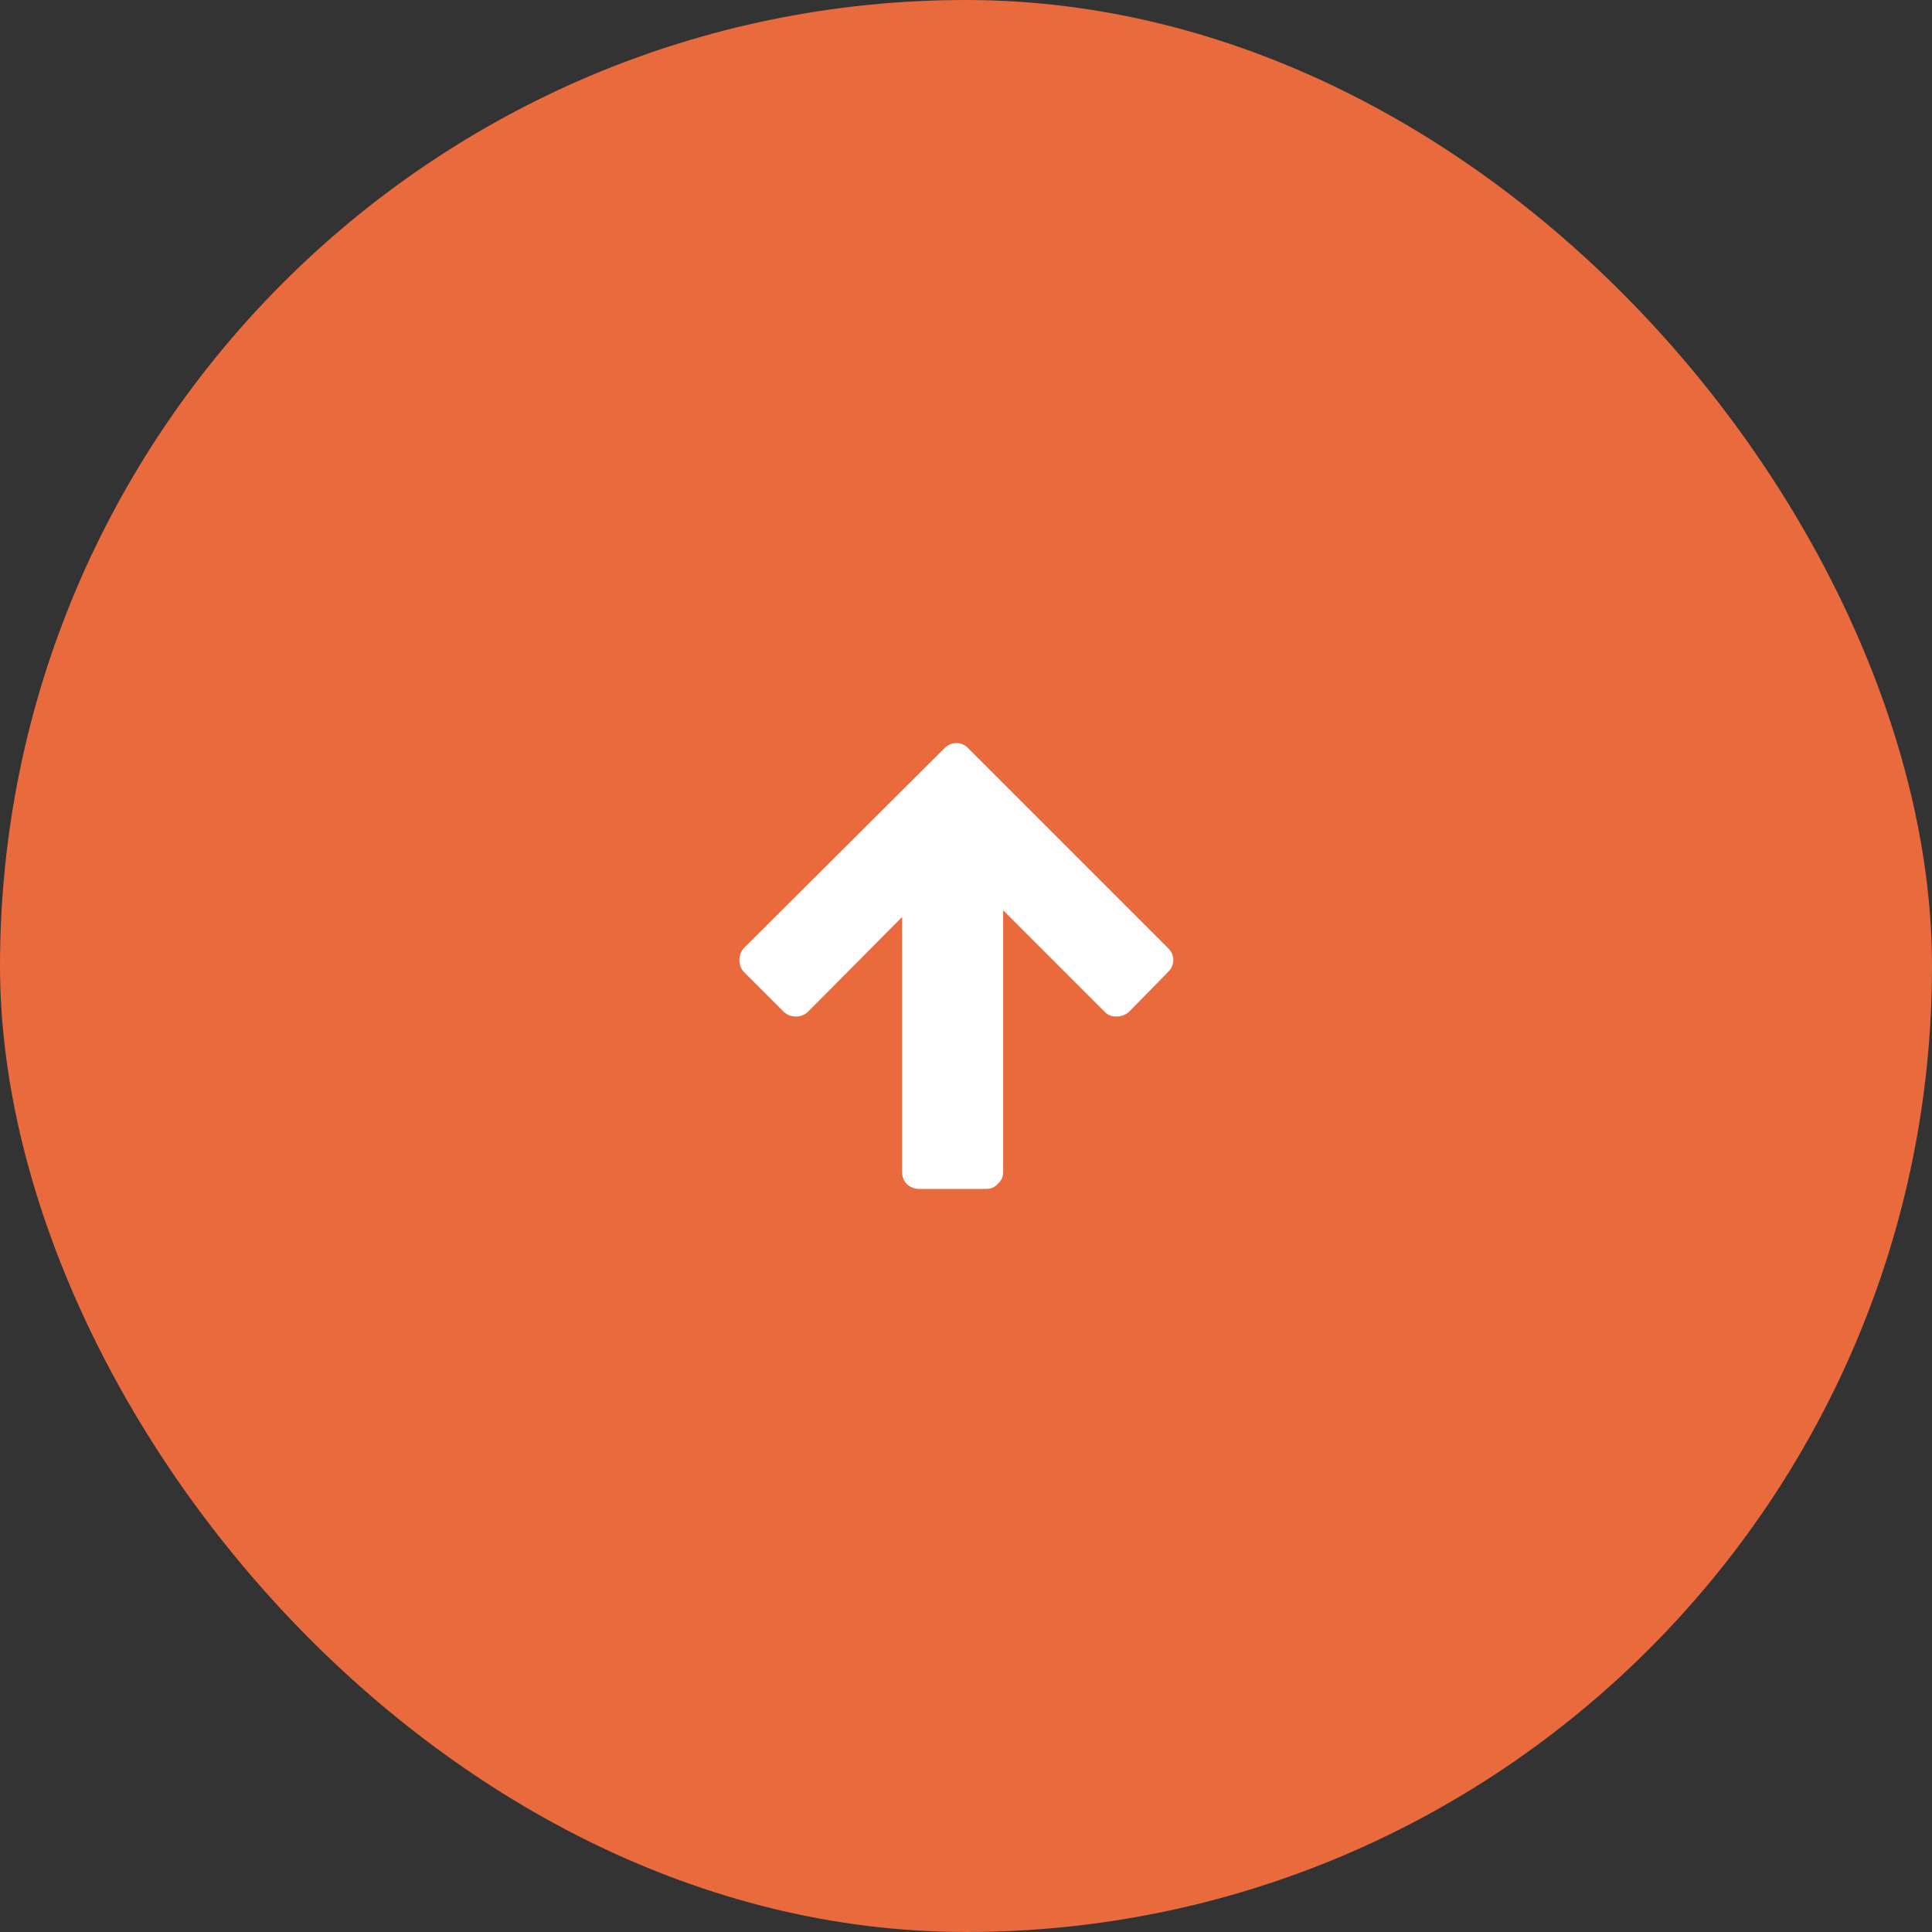
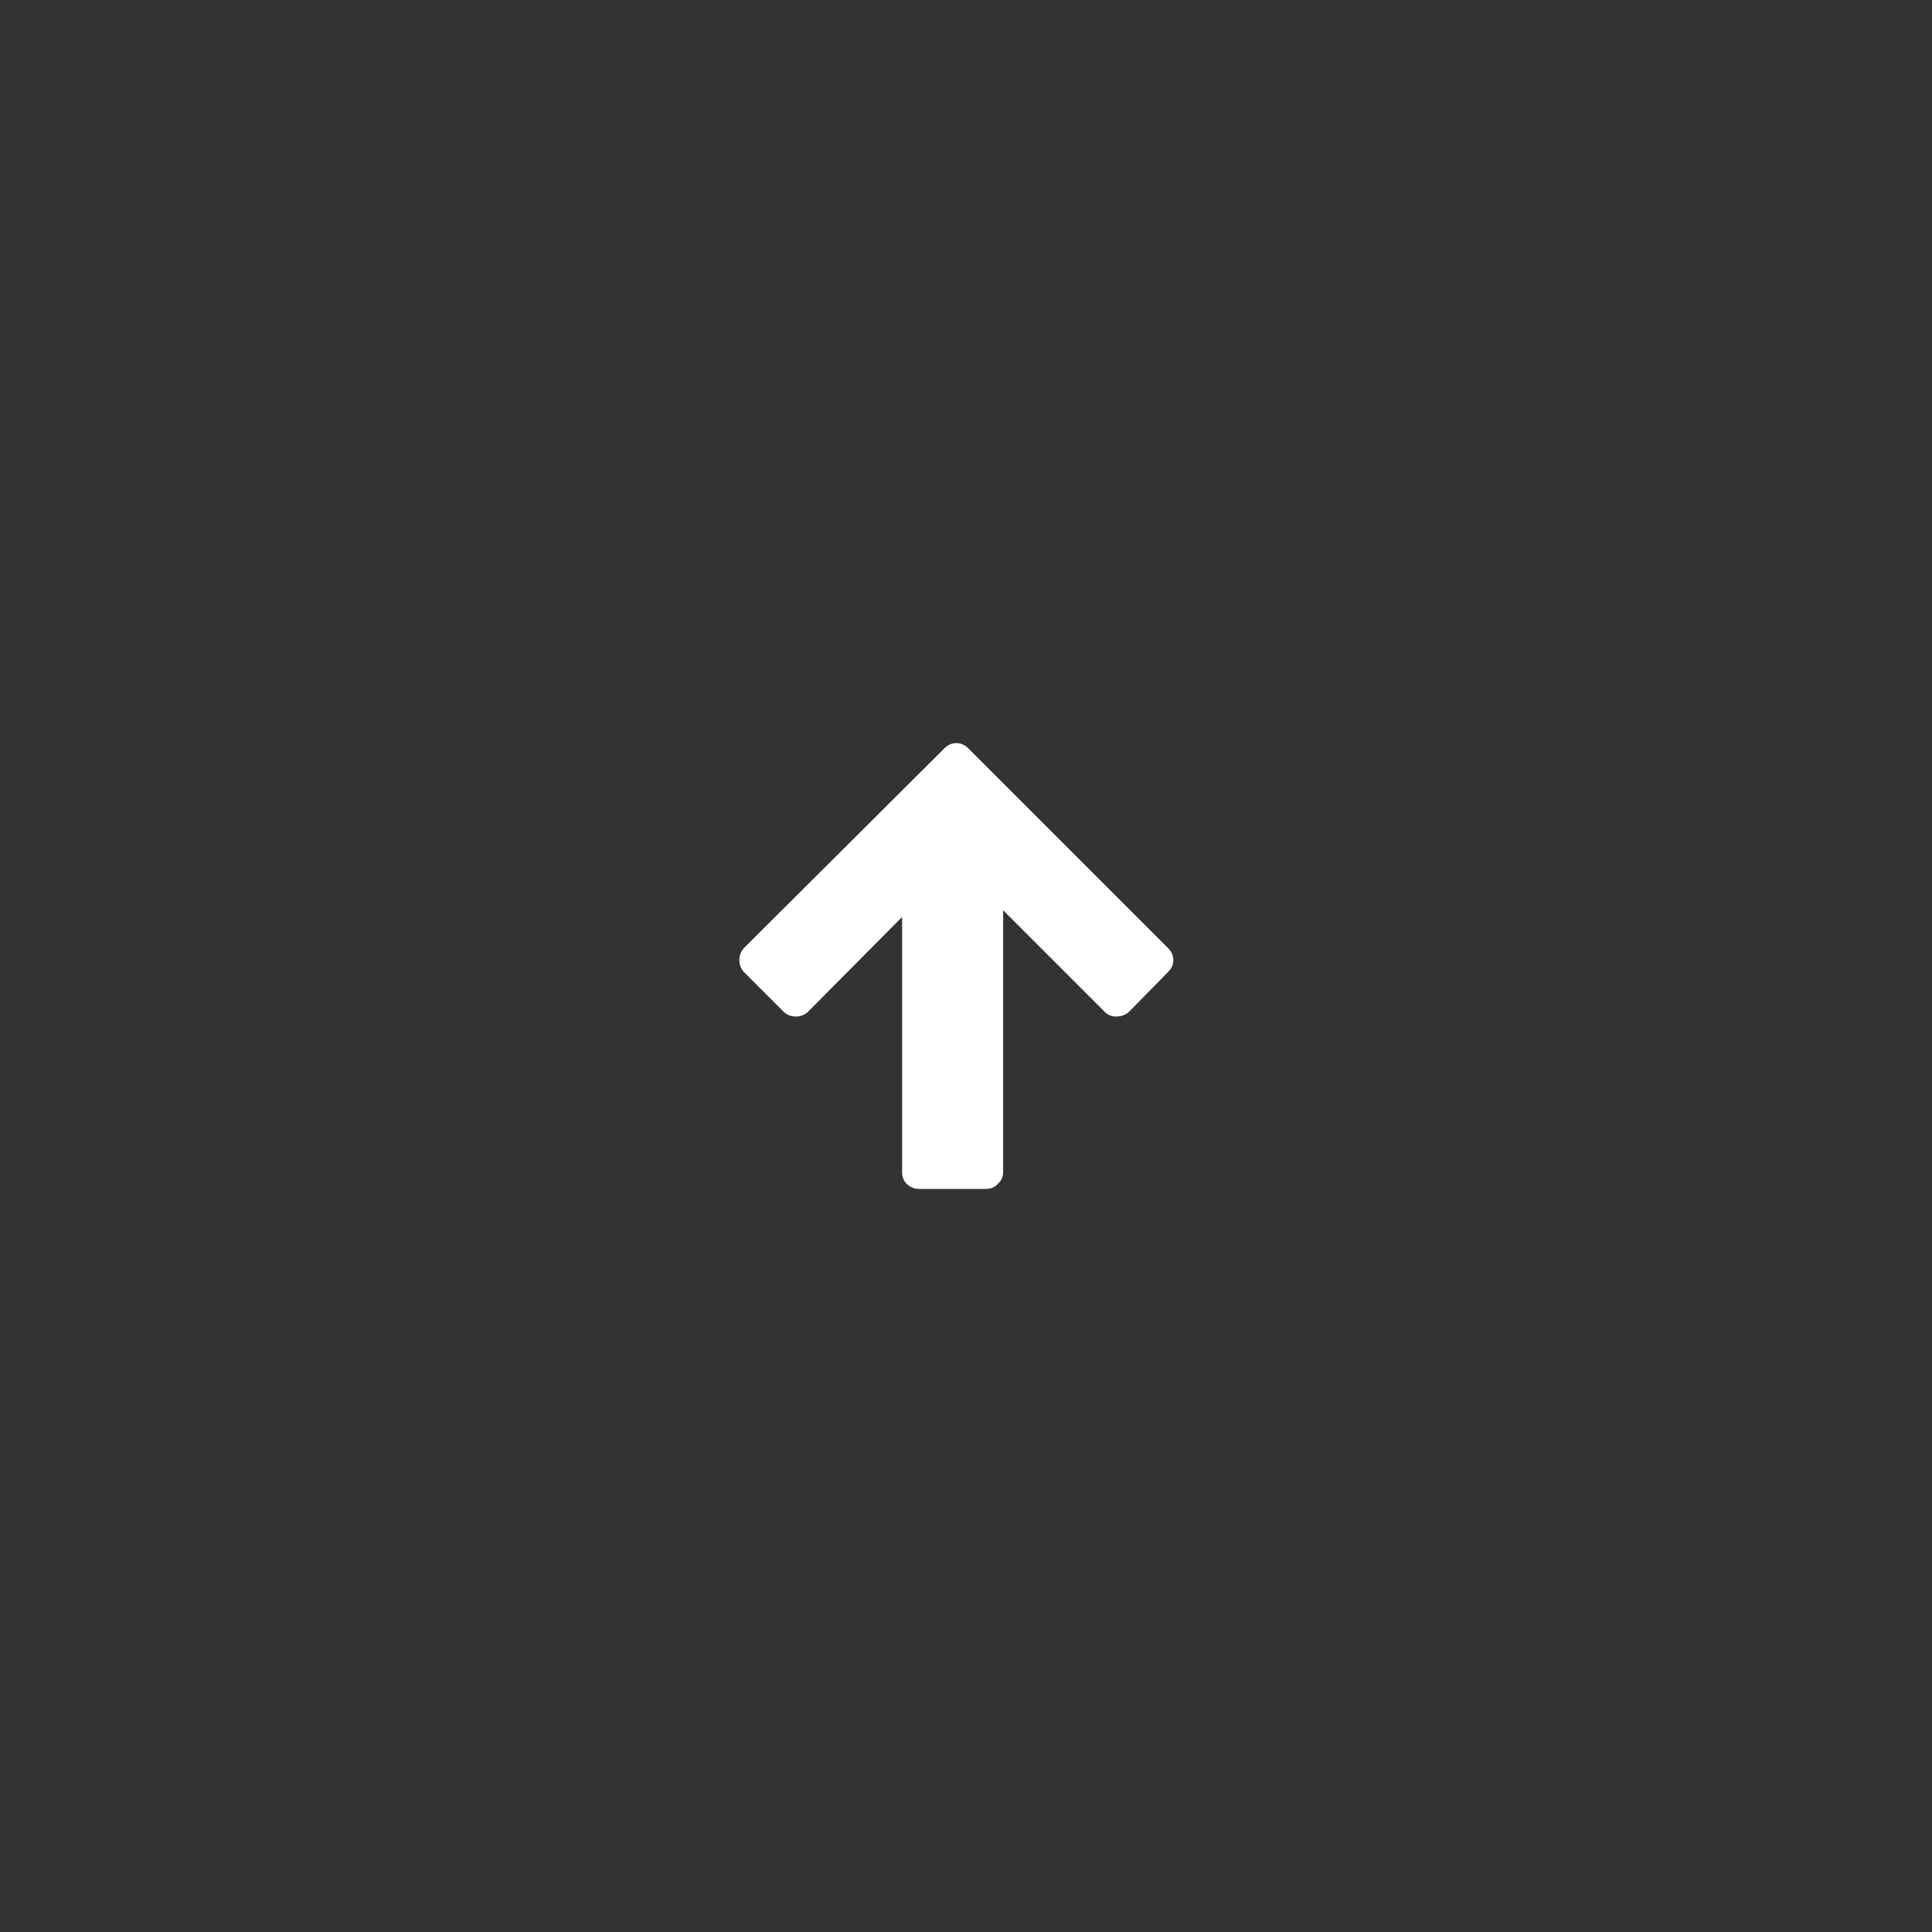
<svg xmlns="http://www.w3.org/2000/svg" width="52" height="52" viewBox="0 0 52 52" fill="none">
  <rect x="0" y="0" width="52" height="52" fill="#333333" stroke="none" />
-   <rect width="52" height="52" rx="26" fill="#E96A3C" />
  <path d="M31.44 26.16C31.533 26.067 31.58 25.96 31.58 25.84C31.58 25.72 31.533 25.613 31.44 25.52L26.06 20.14C25.967 20.047 25.86 20 25.74 20C25.62 20 25.513 20.047 25.42 20.14L20.02 25.52C19.94 25.613 19.9 25.72 19.9 25.84C19.9 25.96 19.94 26.067 20.02 26.16L21.1 27.24C21.193 27.32 21.3 27.36 21.42 27.36C21.54 27.36 21.647 27.32 21.74 27.24L24.28 24.68V31.54C24.28 31.673 24.32 31.78 24.4 31.86C24.493 31.953 24.607 32 24.74 32H26.54C26.673 32 26.78 31.953 26.86 31.86C26.953 31.78 27 31.673 27 31.54V24.5L29.74 27.24C29.82 27.32 29.92 27.36 30.04 27.36C30.173 27.36 30.287 27.32 30.38 27.24L31.44 26.16Z" fill="white" />
</svg>